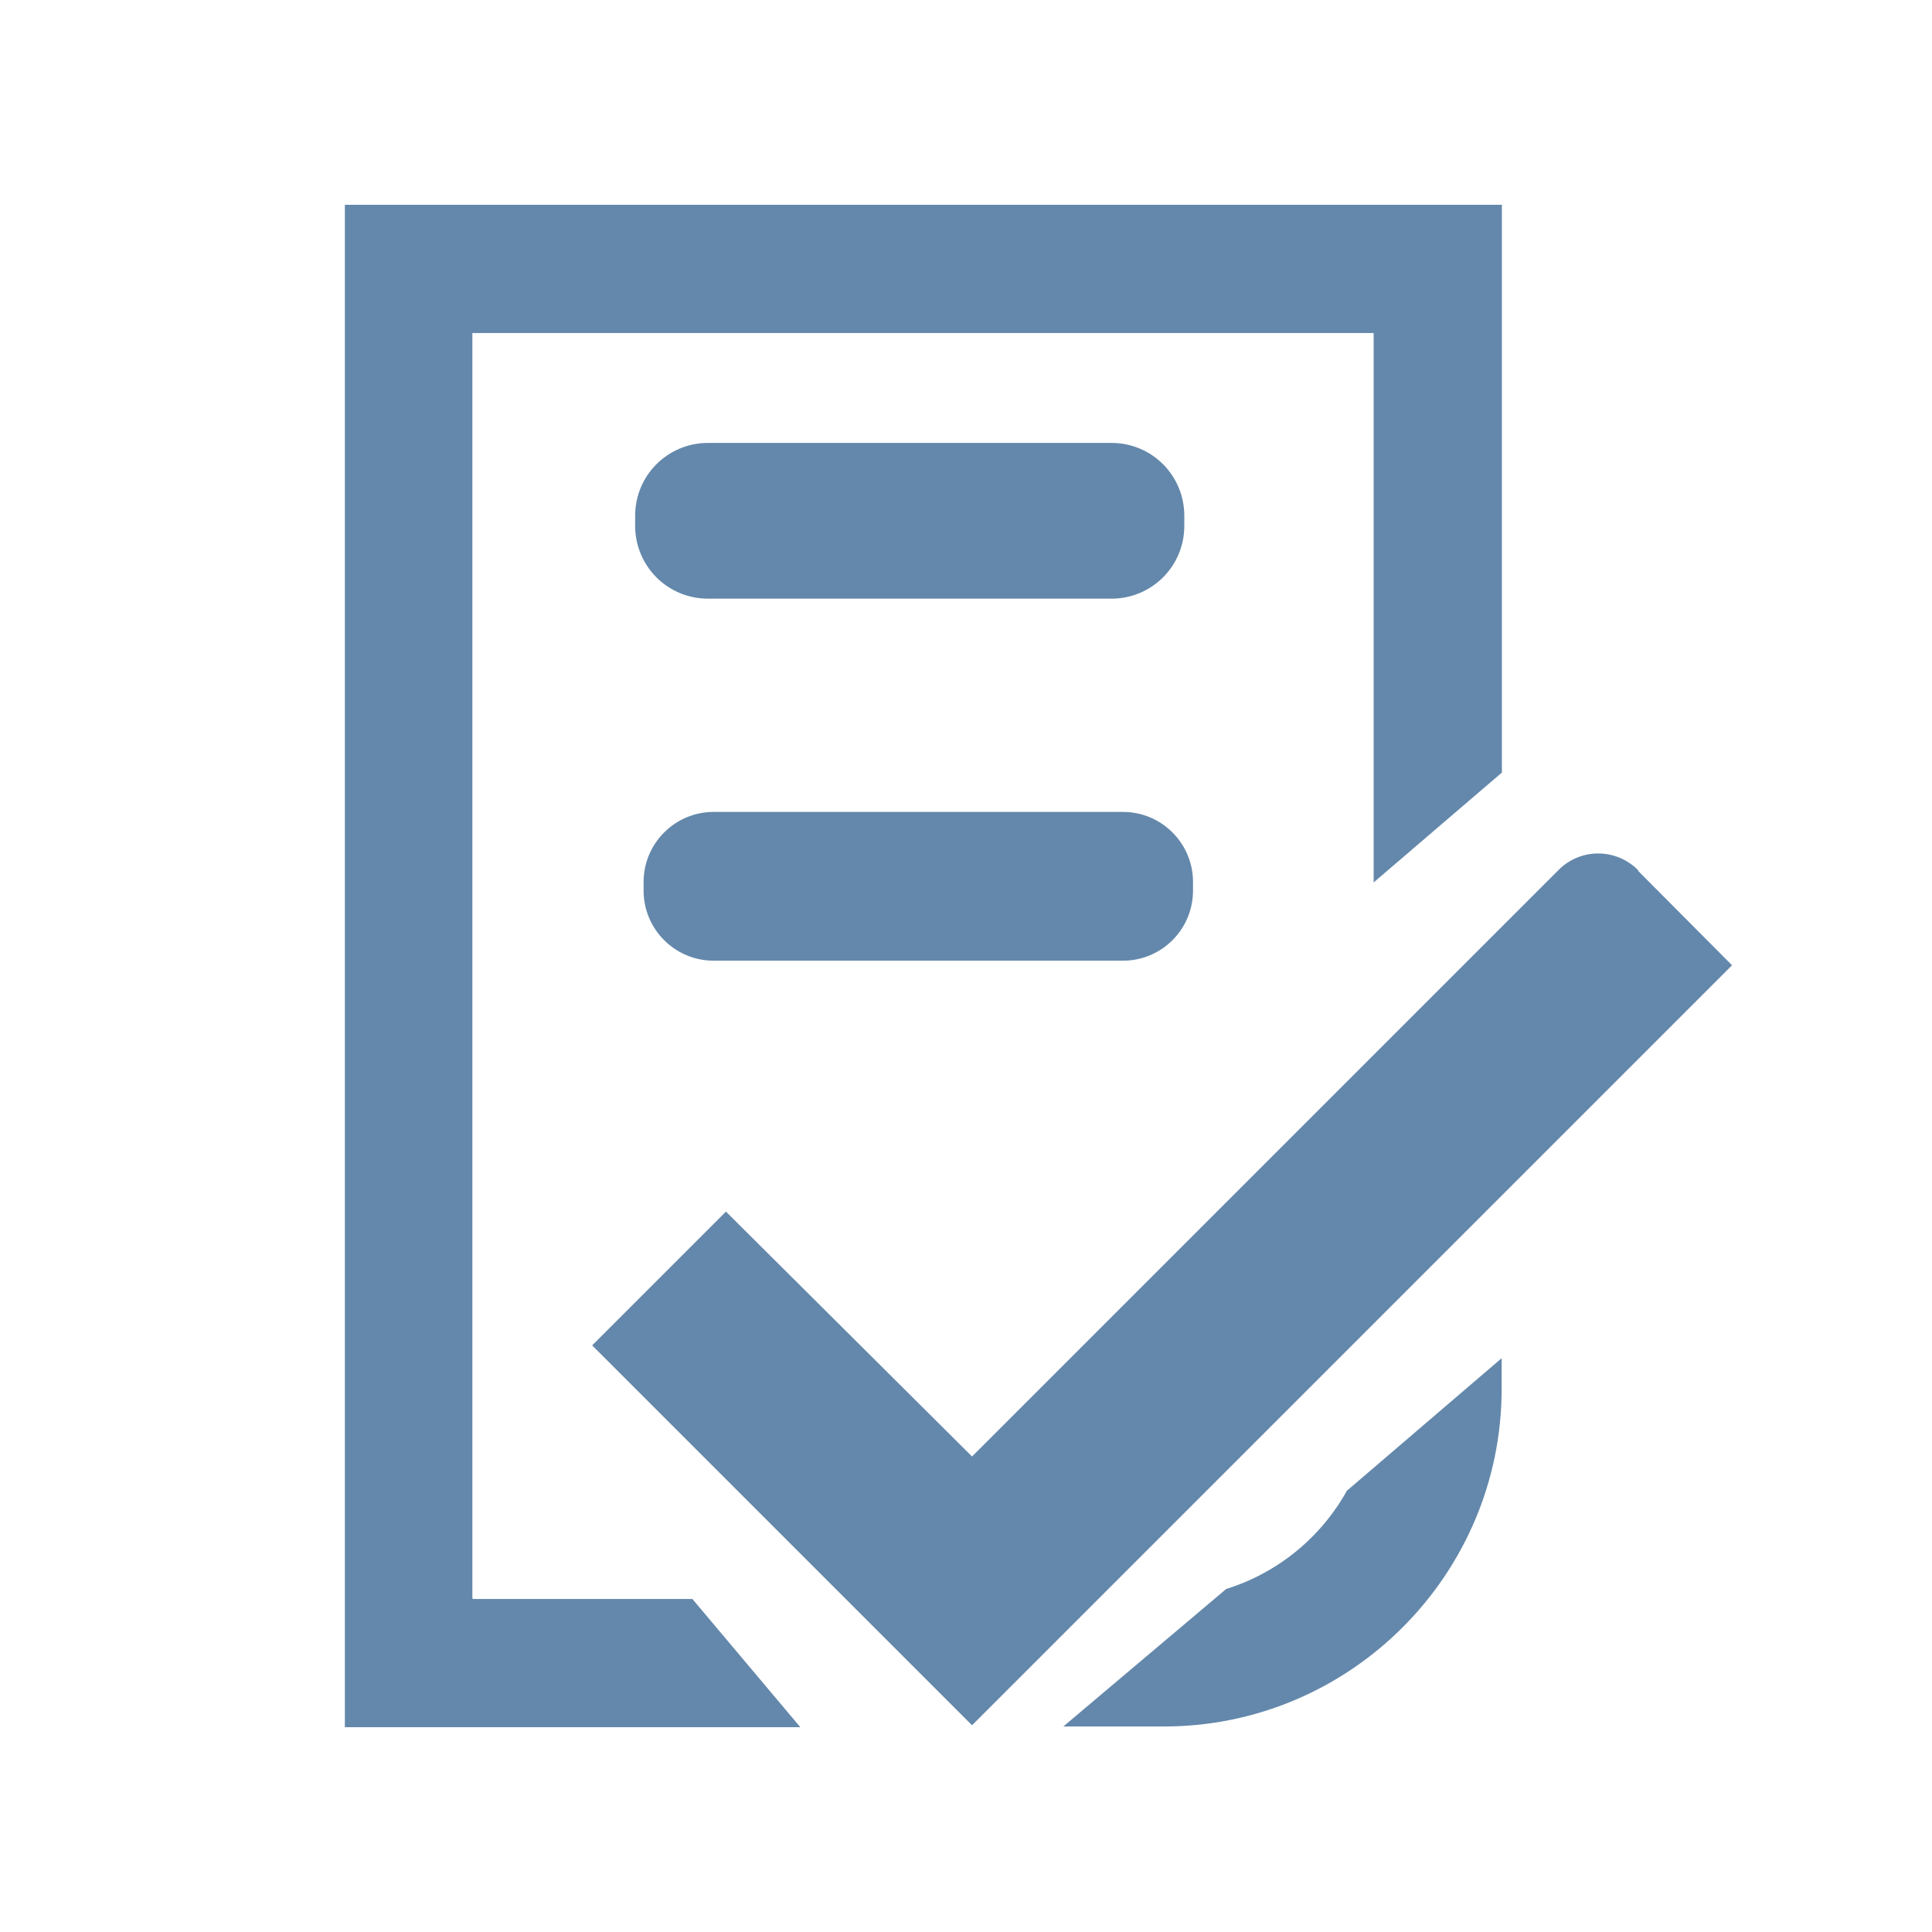
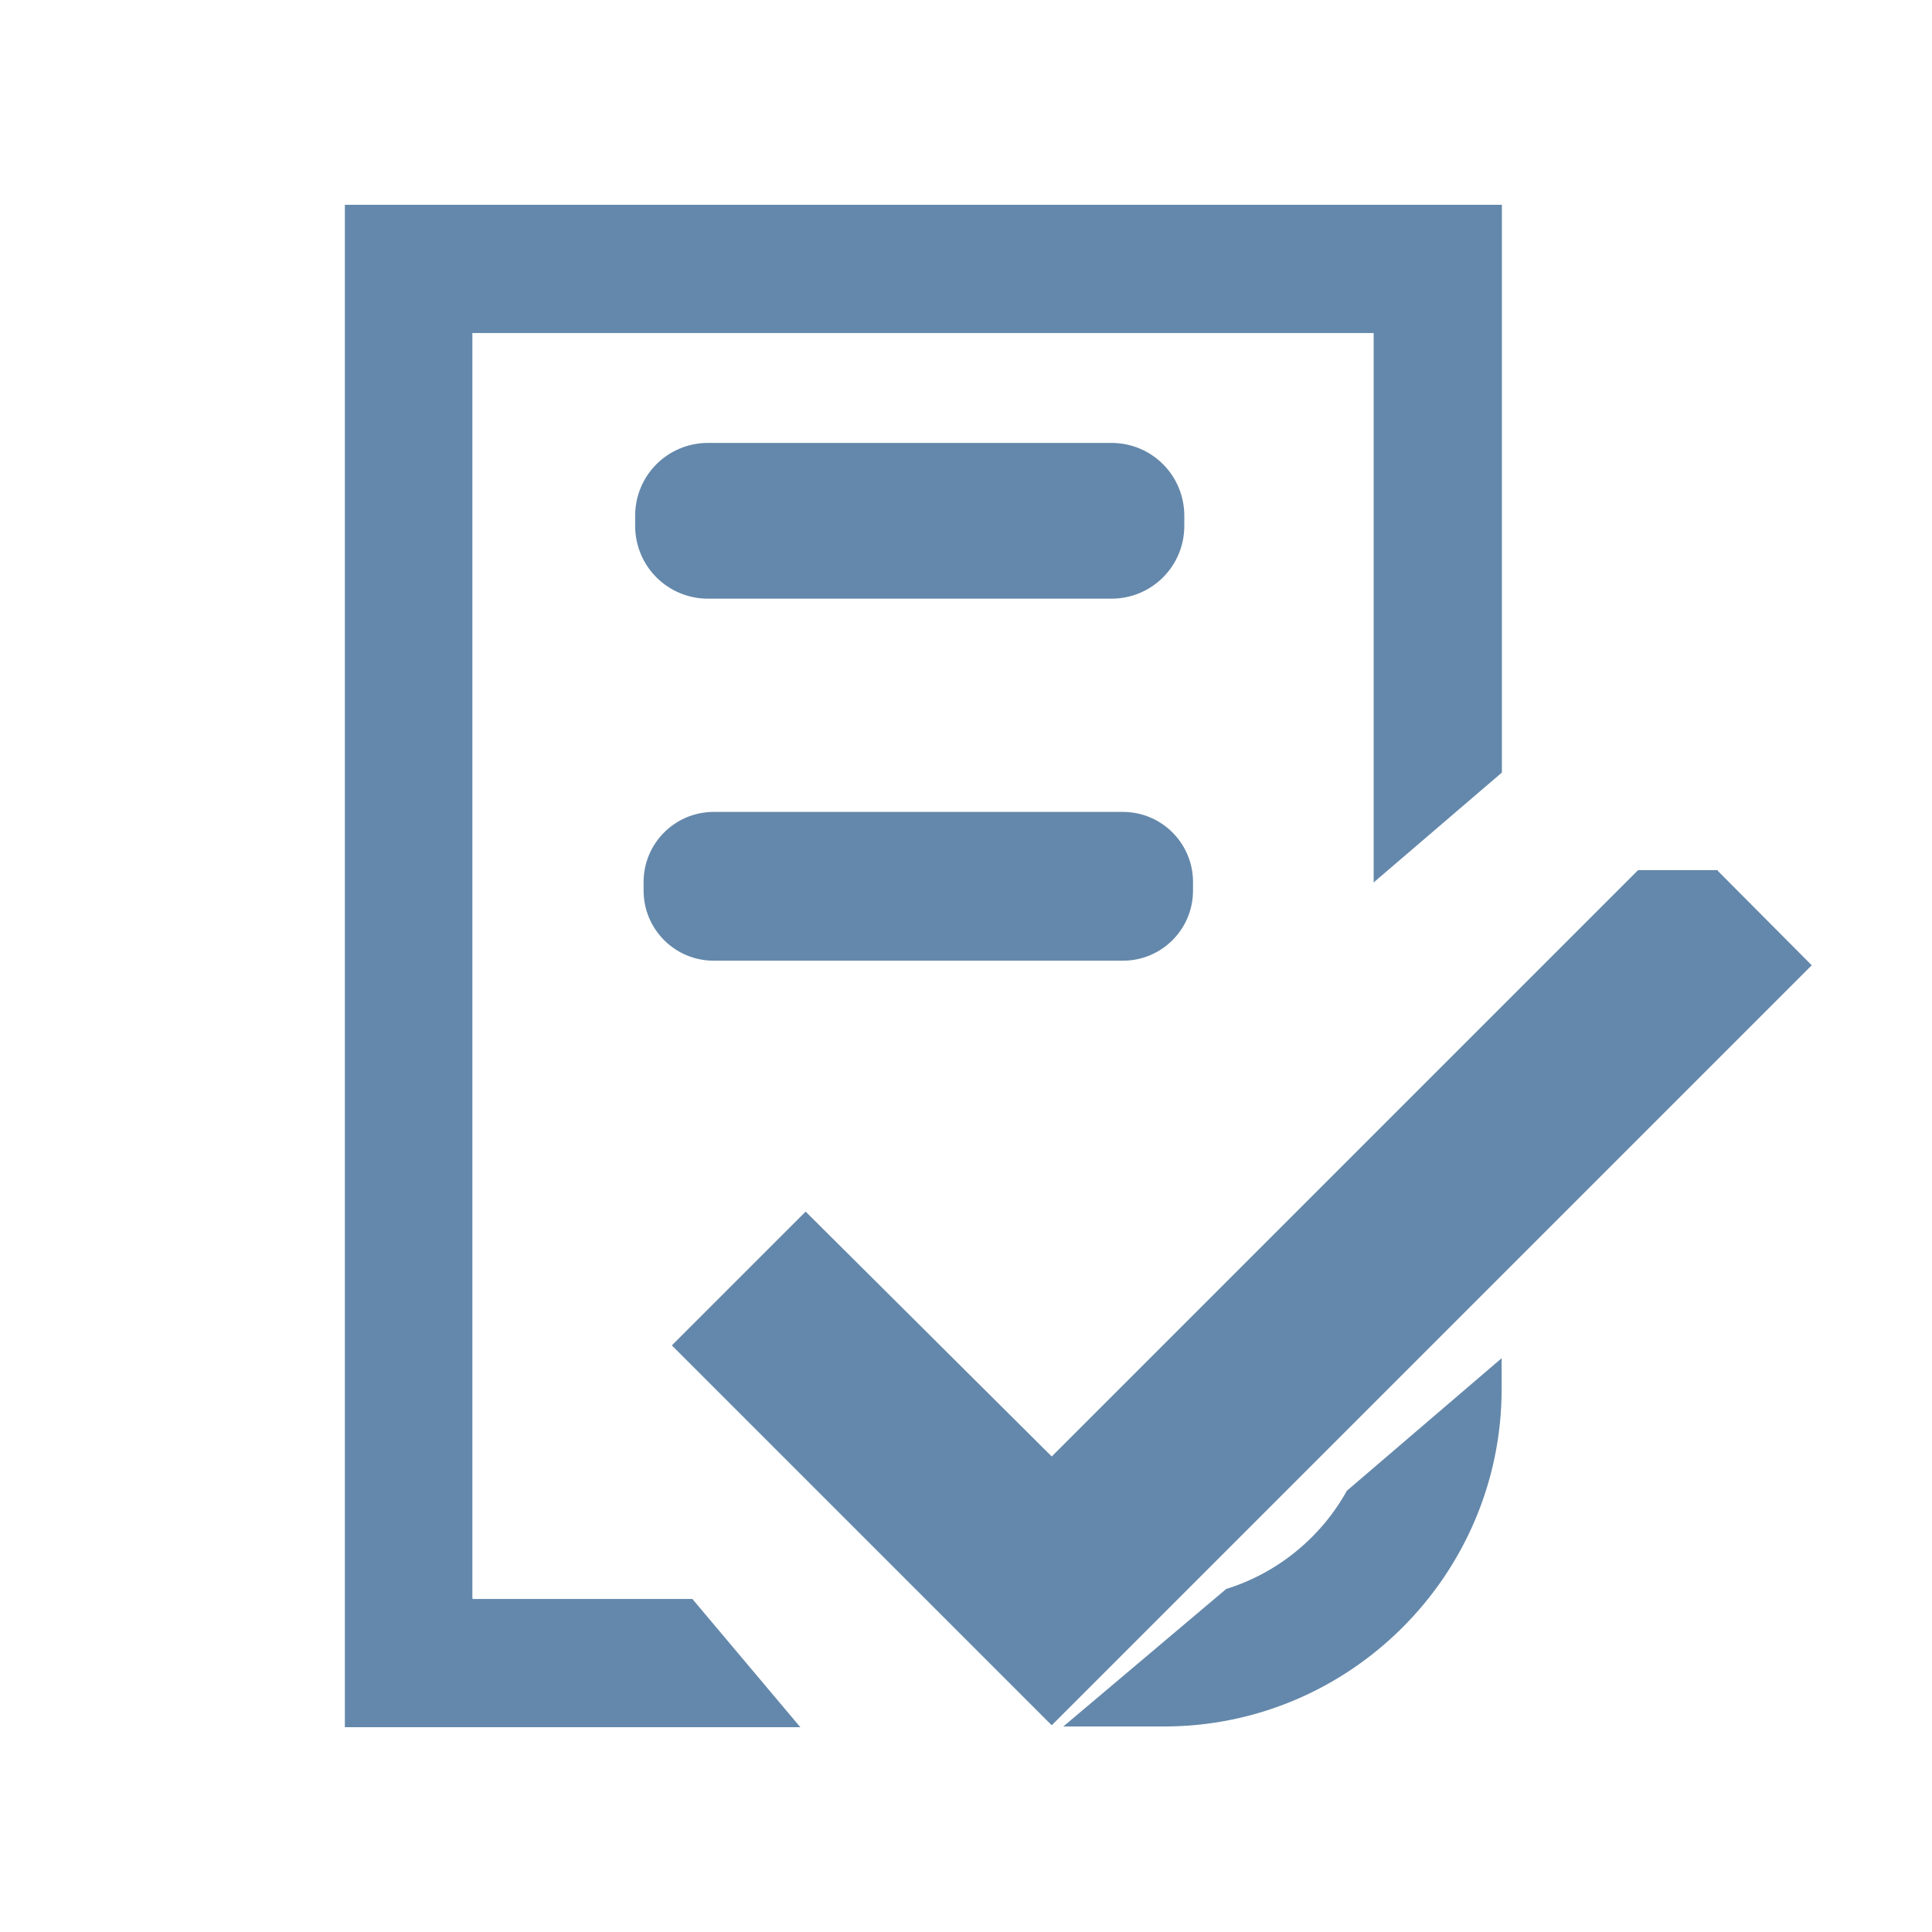
<svg xmlns="http://www.w3.org/2000/svg" id="a" data-name="Capa 1" viewBox="0 0 80 80">
  <defs>
    <style>      .c {        fill: #6488ab;      }    </style>
  </defs>
-   <path class="c" d="M67.83,36.03c-.92-.92-2.39-.92-3.3,0l-24.28,24.28-10.19-10.14-5.54,5.54,15.73,15.73,31.47-31.47-3.89-3.91h0v-.03Zm-17.06,29.77l-6.74,5.69h4.17c7.7,0,13.98-6.28,13.98-13.98v-1.27l-6.41,5.49c-1.07,1.93-2.87,3.41-5.01,4.07Zm-31.21,.38V13.79H56.88v22.75l5.31-4.55V8.48H14.28v63.04h18.86l-4.47-5.31h-9.1v-.03ZM29.32,18.34h16.7c1.68,0,3.02,1.35,3.02,3.02v.41c0,1.68-1.35,3.02-3.02,3.02H29.32c-1.68,0-3.02-1.35-3.02-3.02v-.41c0-1.68,1.35-3.02,3.02-3.02Zm.23,15.28h16.95c1.6,0,2.9,1.3,2.9,2.9v.36c0,1.6-1.3,2.9-2.9,2.9H29.55c-1.6,0-2.9-1.3-2.9-2.9v-.36c0-1.6,1.3-2.9,2.9-2.9Z" />
+   <path class="c" d="M67.83,36.03l-24.28,24.28-10.19-10.14-5.54,5.54,15.73,15.73,31.47-31.47-3.89-3.91h0v-.03Zm-17.06,29.77l-6.74,5.69h4.17c7.7,0,13.98-6.28,13.98-13.98v-1.27l-6.41,5.49c-1.07,1.93-2.87,3.41-5.01,4.07Zm-31.21,.38V13.79H56.88v22.75l5.31-4.55V8.48H14.28v63.04h18.86l-4.47-5.31h-9.1v-.03ZM29.32,18.34h16.7c1.68,0,3.02,1.35,3.02,3.02v.41c0,1.68-1.35,3.02-3.02,3.02H29.32c-1.68,0-3.02-1.35-3.02-3.02v-.41c0-1.68,1.35-3.02,3.02-3.02Zm.23,15.28h16.95c1.6,0,2.9,1.3,2.9,2.9v.36c0,1.6-1.3,2.9-2.9,2.9H29.55c-1.6,0-2.9-1.3-2.9-2.9v-.36c0-1.6,1.3-2.9,2.9-2.9Z" />
</svg>